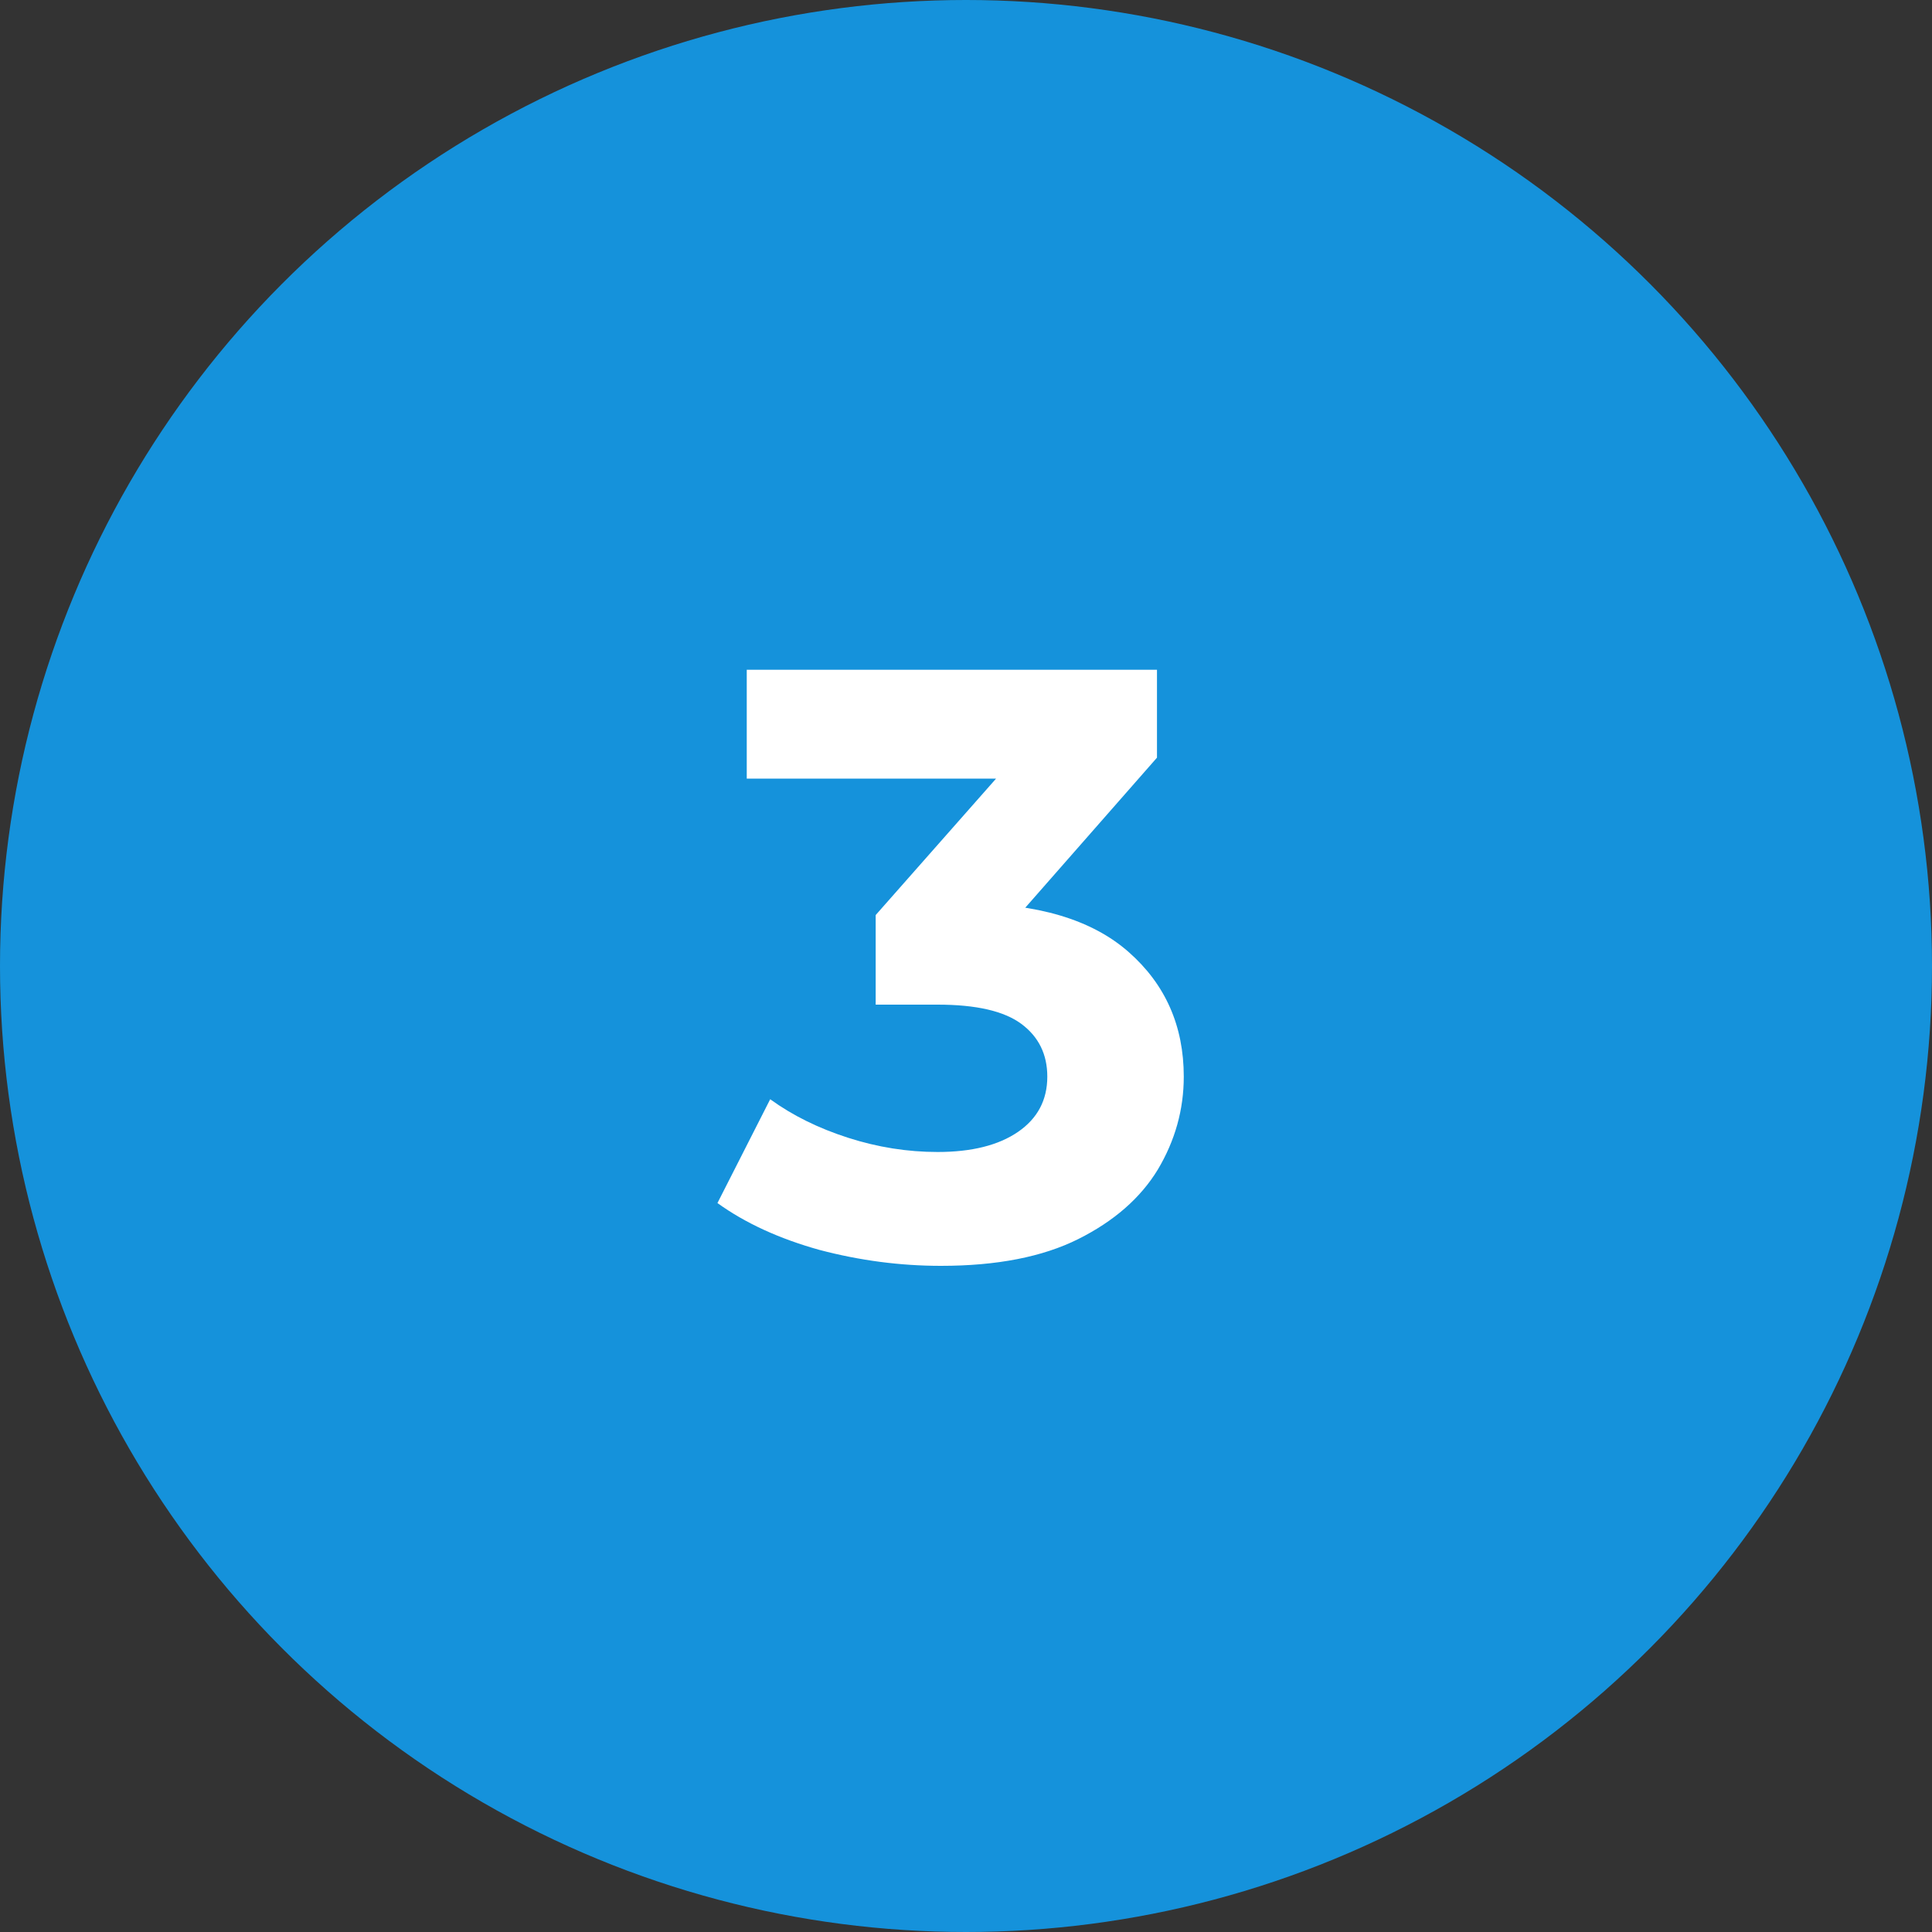
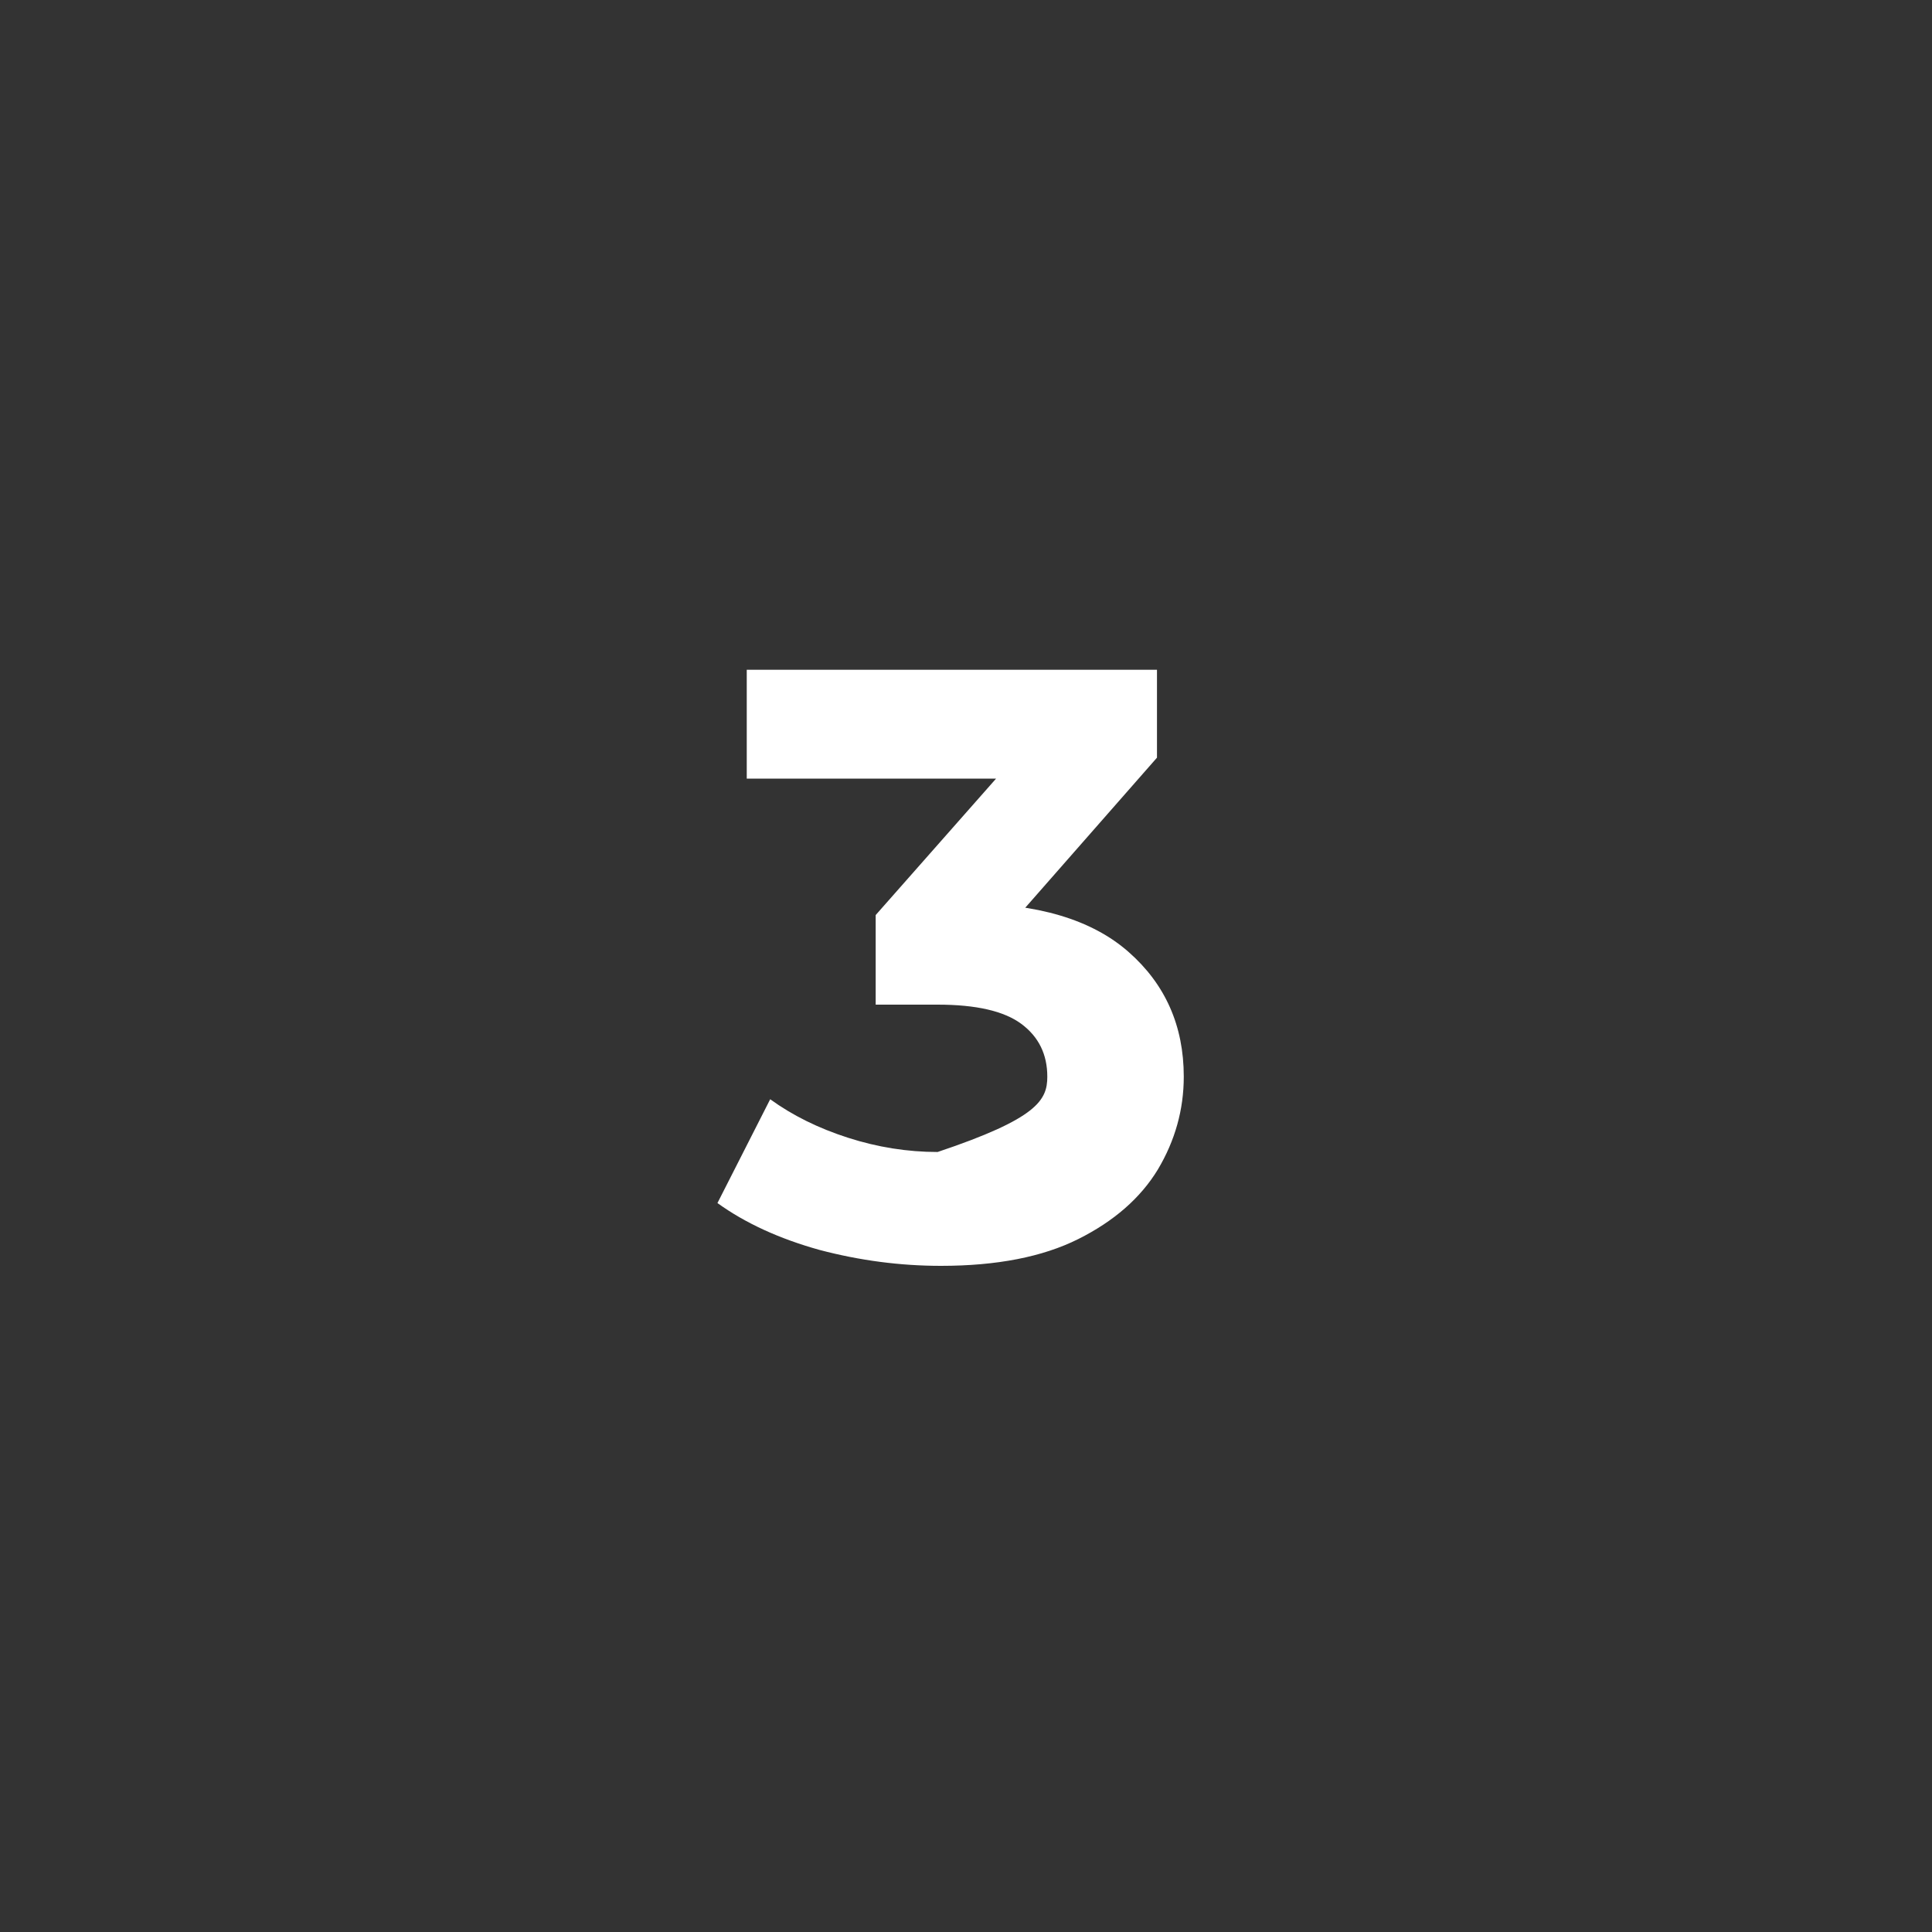
<svg xmlns="http://www.w3.org/2000/svg" width="60" height="60" viewBox="0 0 60 60" fill="none">
  <rect x="0" y="0" width="60" height="60" fill="#333333" stroke="none" />
-   <circle cx="30" cy="30" r="30" fill="#1592DB" />
-   <path d="M29.223 39.312C27.957 39.312 26.701 39.147 25.453 38.818C24.205 38.471 23.147 37.986 22.281 37.362L23.919 34.138C24.612 34.641 25.418 35.039 26.337 35.334C27.255 35.629 28.183 35.776 29.119 35.776C30.176 35.776 31.008 35.568 31.615 35.152C32.221 34.736 32.525 34.164 32.525 33.436C32.525 32.743 32.256 32.197 31.719 31.798C31.181 31.399 30.315 31.2 29.119 31.2H27.195V28.418L32.265 22.672L32.733 24.18H23.191V20.8H35.931V23.53L30.887 29.276L28.755 28.054H29.977C32.213 28.054 33.903 28.557 35.047 29.562C36.191 30.567 36.763 31.859 36.763 33.436C36.763 34.459 36.494 35.421 35.957 36.322C35.419 37.206 34.596 37.925 33.487 38.48C32.377 39.035 30.956 39.312 29.223 39.312Z" fill="white" />
+   <path d="M29.223 39.312C27.957 39.312 26.701 39.147 25.453 38.818C24.205 38.471 23.147 37.986 22.281 37.362L23.919 34.138C24.612 34.641 25.418 35.039 26.337 35.334C27.255 35.629 28.183 35.776 29.119 35.776C32.221 34.736 32.525 34.164 32.525 33.436C32.525 32.743 32.256 32.197 31.719 31.798C31.181 31.399 30.315 31.2 29.119 31.2H27.195V28.418L32.265 22.672L32.733 24.18H23.191V20.8H35.931V23.53L30.887 29.276L28.755 28.054H29.977C32.213 28.054 33.903 28.557 35.047 29.562C36.191 30.567 36.763 31.859 36.763 33.436C36.763 34.459 36.494 35.421 35.957 36.322C35.419 37.206 34.596 37.925 33.487 38.48C32.377 39.035 30.956 39.312 29.223 39.312Z" fill="white" />
</svg>